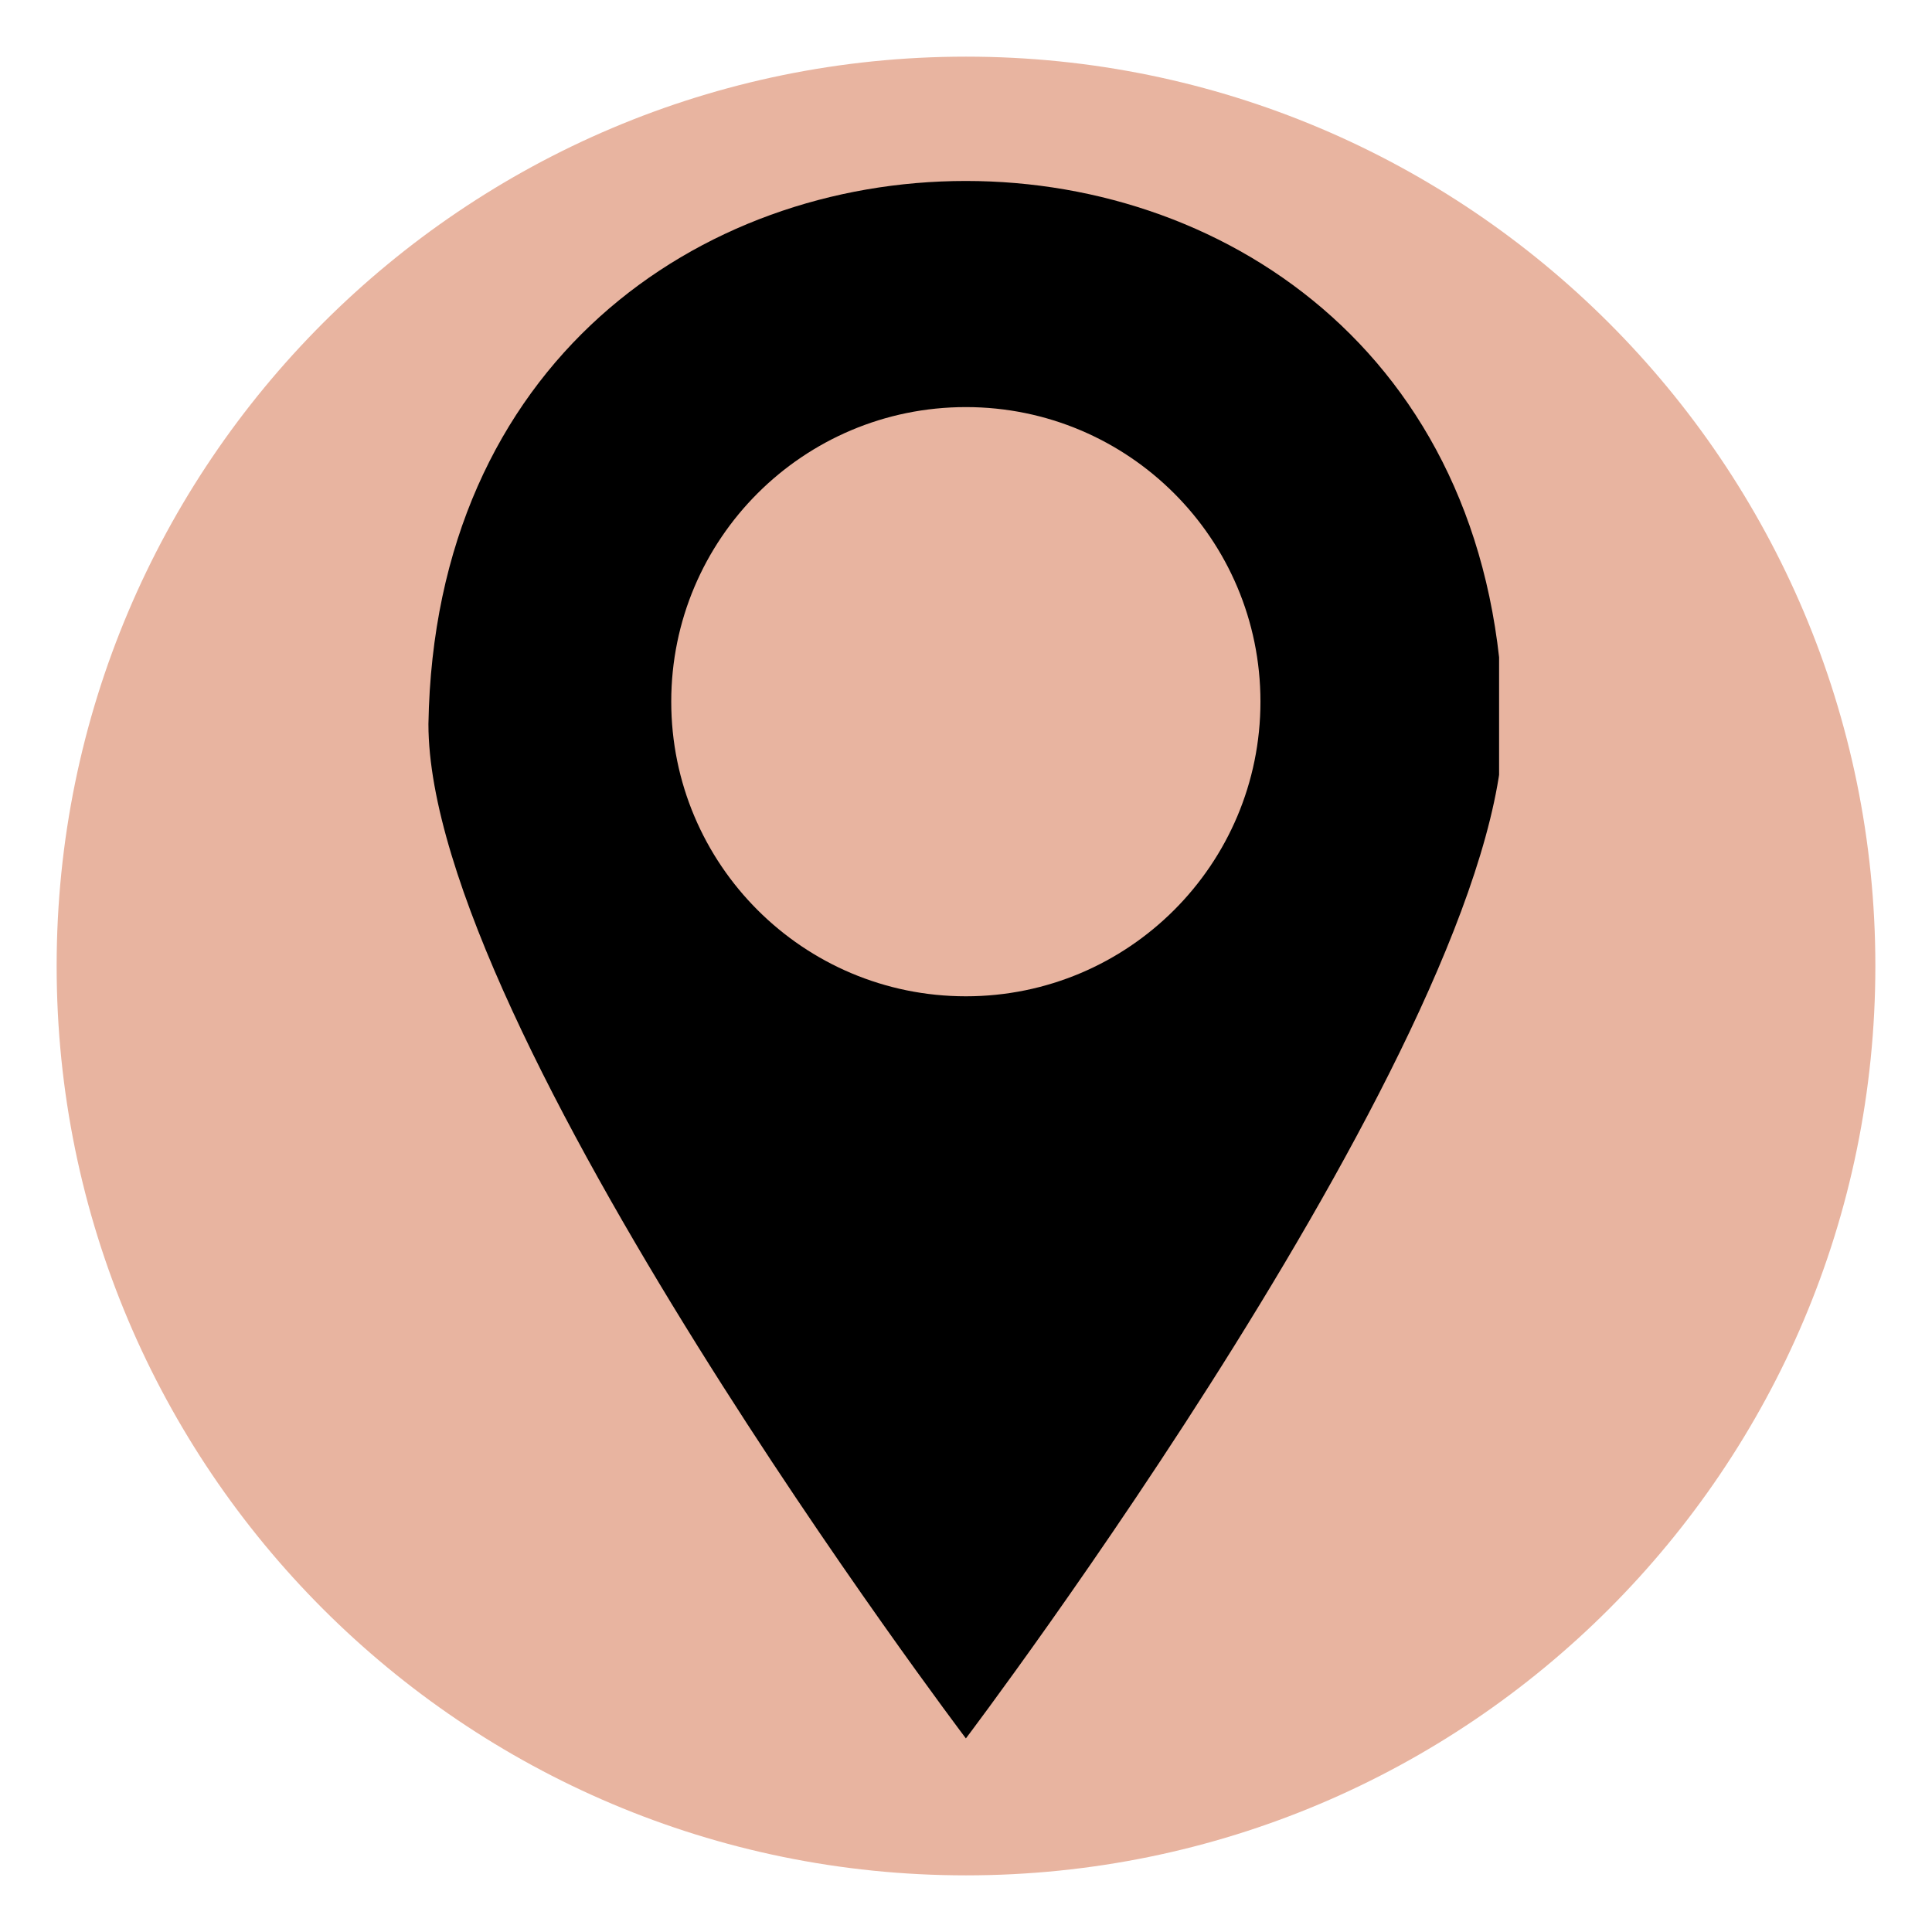
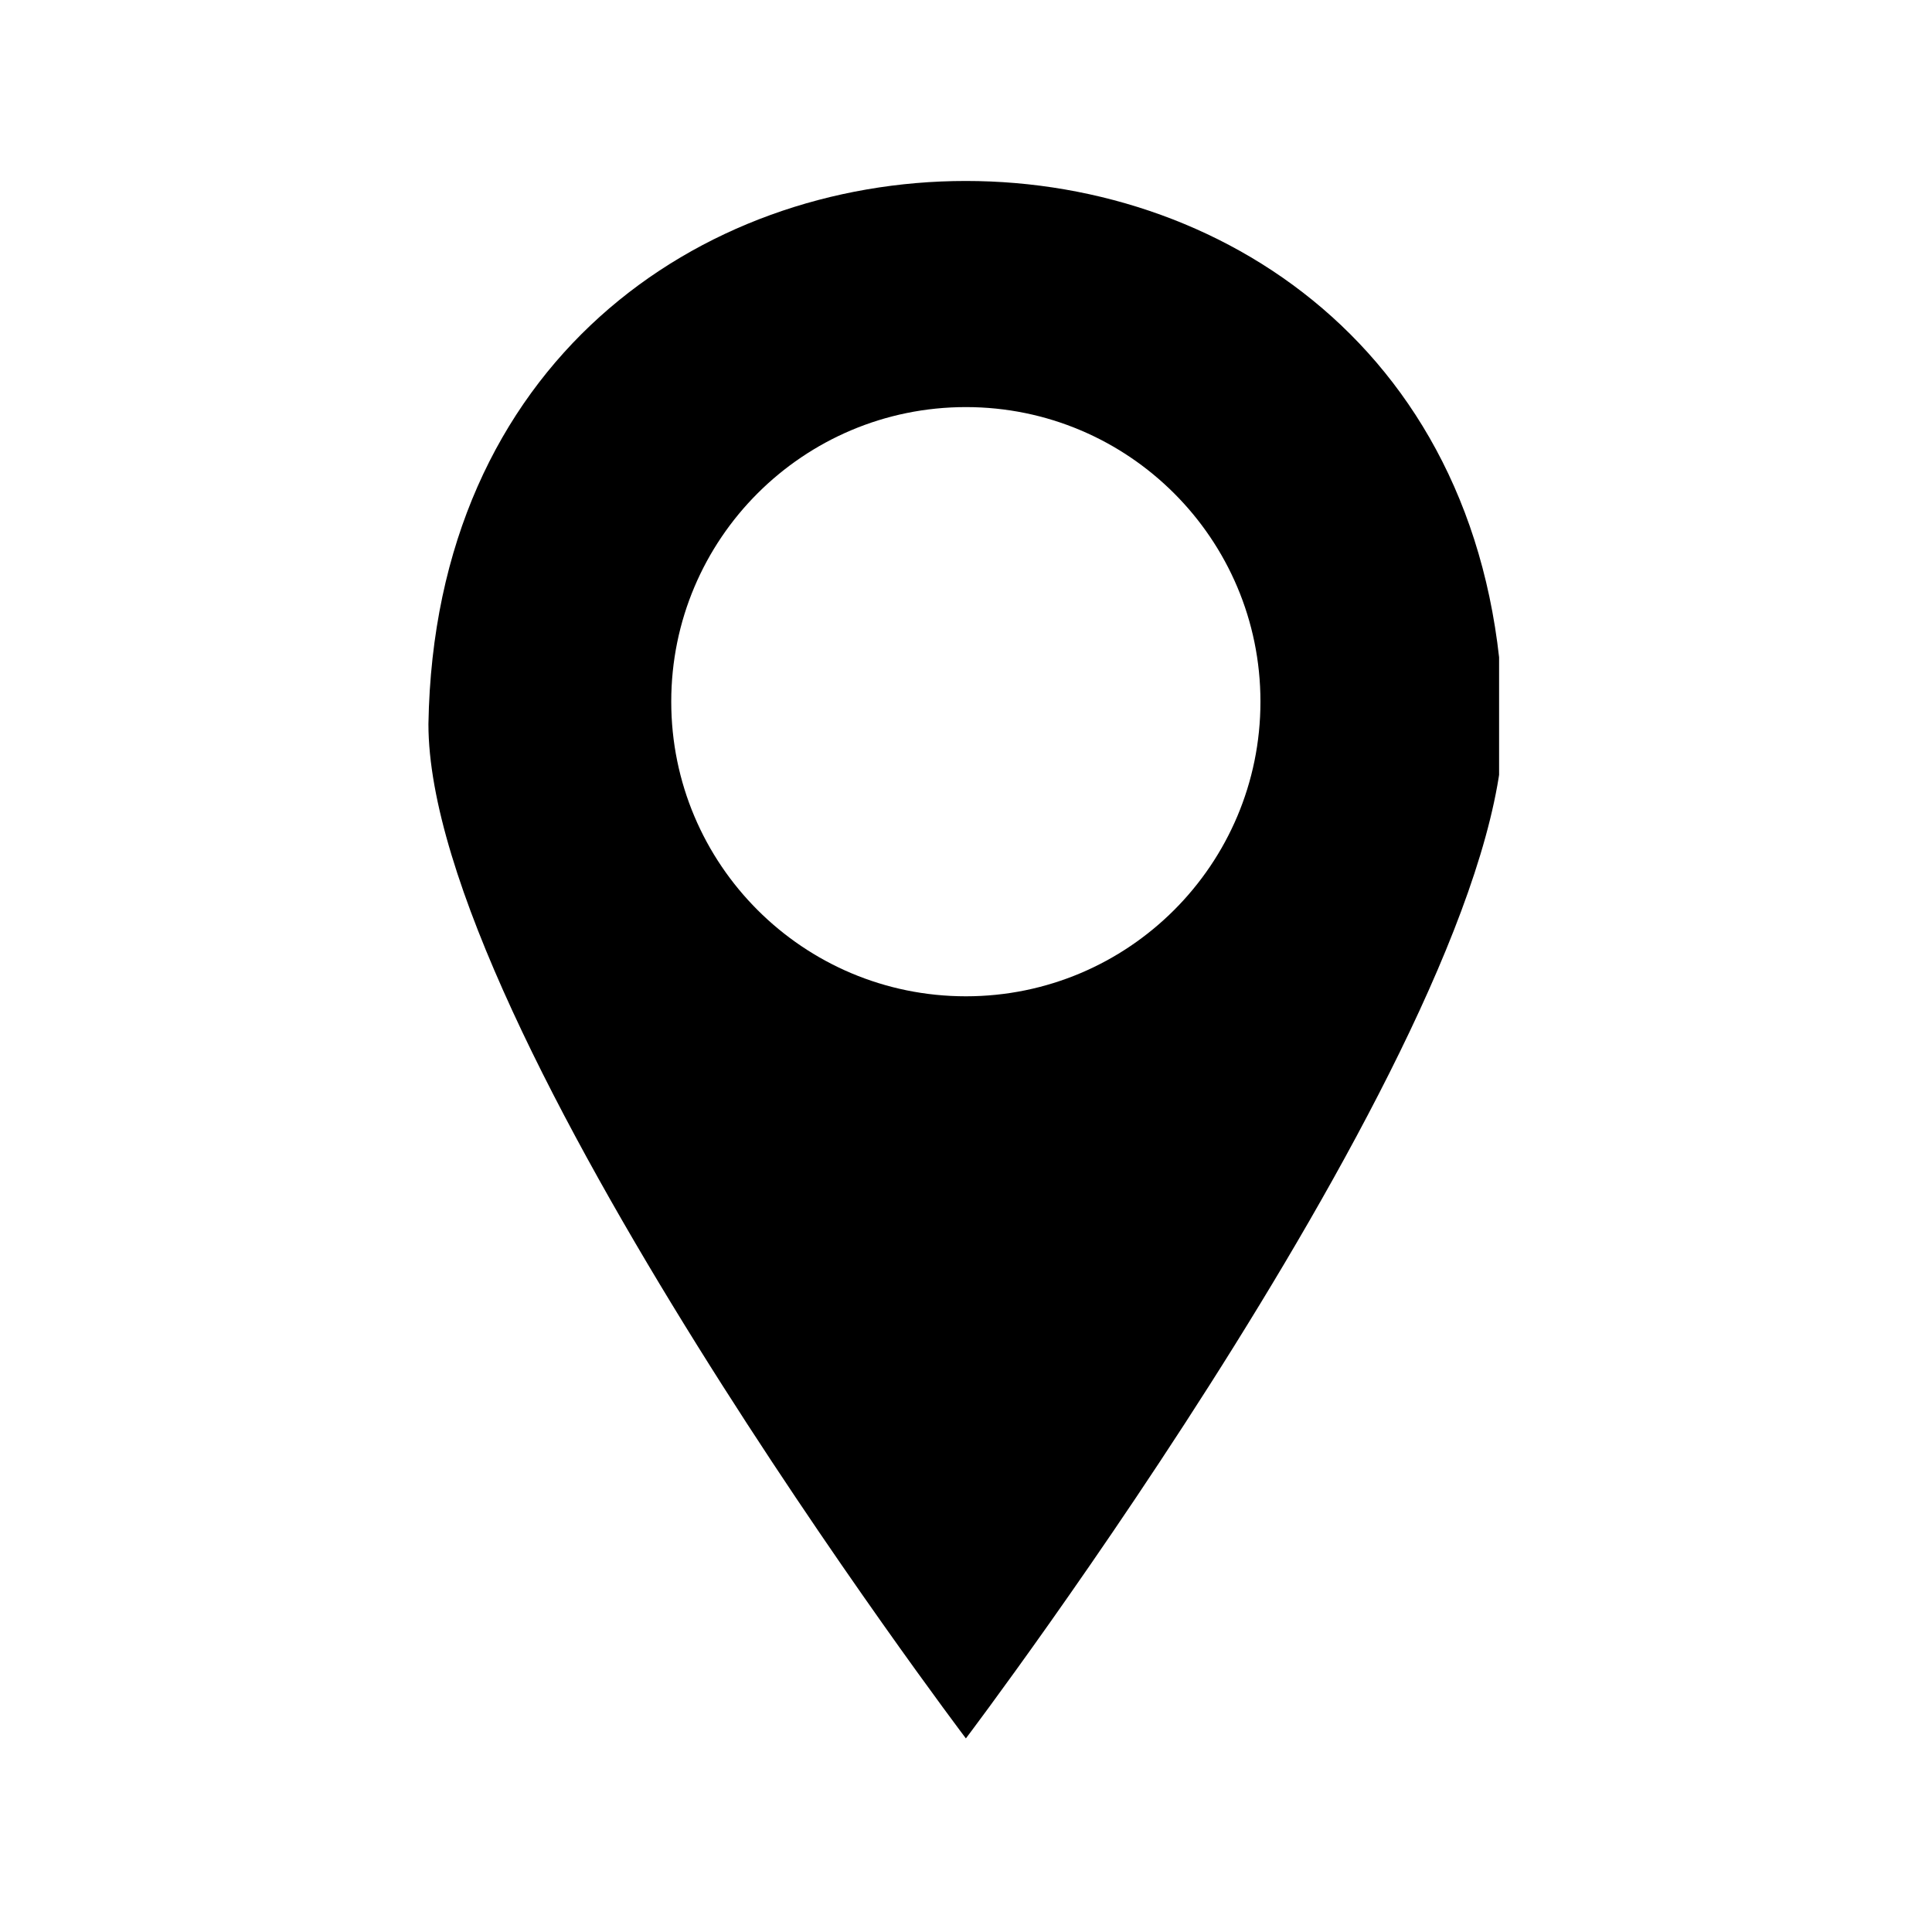
<svg xmlns="http://www.w3.org/2000/svg" width="92" zoomAndPan="magnify" viewBox="0 0 69 69" height="92" preserveAspectRatio="xMidYMid meet" version="1.0">
  <defs>
    <clipPath id="9aaaf61e08">
      <path d="M 2.023 2.023 L 66.977 2.023 L 66.977 66.977 L 2.023 66.977 Z M 2.023 2.023 " clip-rule="nonzero" />
    </clipPath>
    <clipPath id="91ccfaf2b4">
-       <path d="M 34.5 2.023 C 16.566 2.023 2.023 16.566 2.023 34.5 C 2.023 52.434 16.566 66.977 34.5 66.977 C 52.434 66.977 66.977 52.434 66.977 34.5 C 66.977 16.566 52.434 2.023 34.5 2.023 Z M 34.5 2.023 " clip-rule="nonzero" />
+       <path d="M 34.5 2.023 C 16.566 2.023 2.023 16.566 2.023 34.5 C 52.434 66.977 66.977 52.434 66.977 34.5 C 66.977 16.566 52.434 2.023 34.5 2.023 Z M 34.5 2.023 " clip-rule="nonzero" />
    </clipPath>
    <clipPath id="4246888853">
      <path d="M 0.023 0.023 L 64.977 0.023 L 64.977 64.977 L 0.023 64.977 Z M 0.023 0.023 " clip-rule="nonzero" />
    </clipPath>
    <clipPath id="f839a904c4">
-       <path d="M 32.5 0.023 C 14.566 0.023 0.023 14.566 0.023 32.5 C 0.023 50.434 14.566 64.977 32.5 64.977 C 50.434 64.977 64.977 50.434 64.977 32.5 C 64.977 14.566 50.434 0.023 32.5 0.023 Z M 32.5 0.023 " clip-rule="nonzero" />
-     </clipPath>
+       </clipPath>
    <clipPath id="d97f151129">
      <rect x="0" width="65" y="0" height="65" />
    </clipPath>
    <clipPath id="60f7c7d0b7">
      <path d="M 15.289 6 L 53.539 6 L 53.539 62.25 L 15.289 62.25 Z M 15.289 6 " clip-rule="nonzero" />
    </clipPath>
  </defs>
  <g clip-path="url(#9aaaf61e08)">
    <g clip-path="url(#91ccfaf2b4)">
      <g transform="matrix(1, 0, 0, 1, 2, 2)">
        <g clip-path="url(#d97f151129)">
          <g clip-path="url(#4246888853)">
            <g clip-path="url(#f839a904c4)">
              <path fill="#e8b4a0" d="M 0.023 0.023 L 64.977 0.023 L 64.977 64.977 L 0.023 64.977 Z M 0.023 0.023 " fill-opacity="1" fill-rule="nonzero" />
            </g>
          </g>
        </g>
      </g>
    </g>
  </g>
  <g clip-path="url(#60f7c7d0b7)">
    <path fill="#000000" d="M 15.301 25.859 C 15.301 36.723 34.496 62.086 34.496 62.086 C 34.496 62.086 53.691 36.723 53.691 25.859 C 53.254 0 15.734 -0.004 15.301 25.859 Z M 34.496 35.582 C 28.684 35.582 23.973 30.871 23.973 25.059 C 23.973 19.25 28.684 14.539 34.496 14.539 C 40.305 14.539 45.016 19.25 45.016 25.059 C 45.016 30.871 40.305 35.582 34.496 35.582 Z M 34.496 35.582 " fill-opacity="1" fill-rule="nonzero" />
  </g>
</svg>